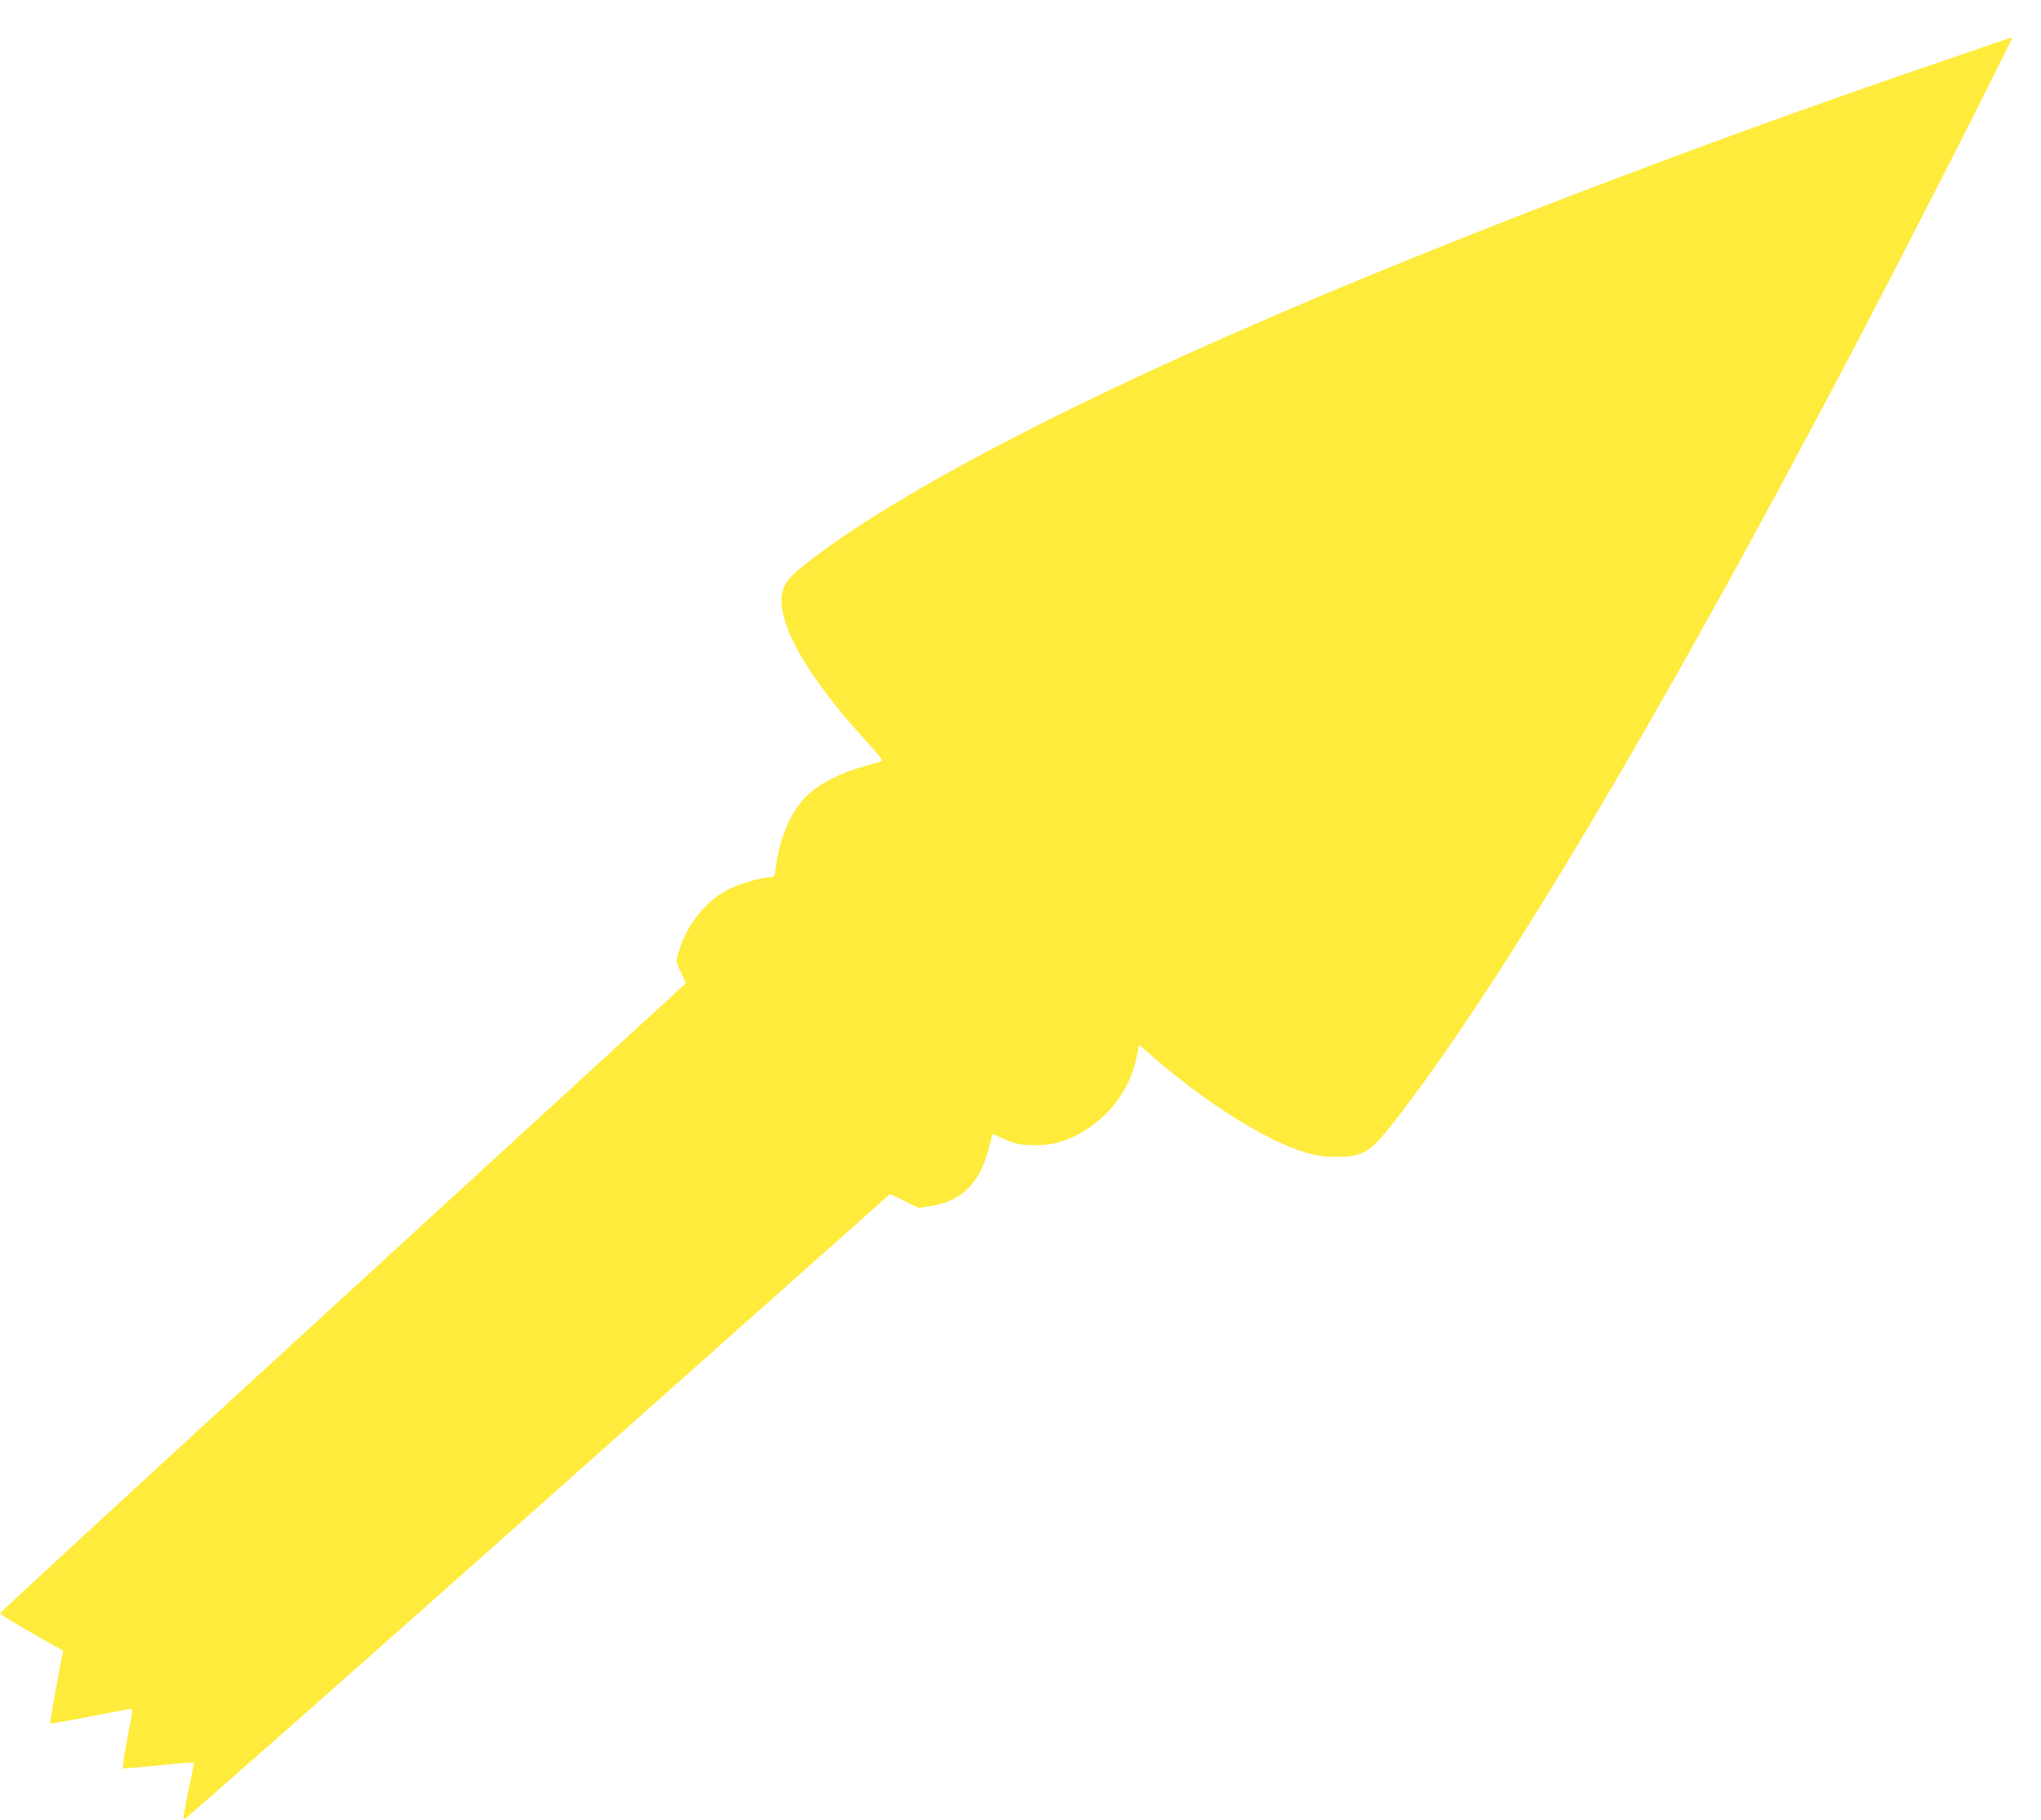
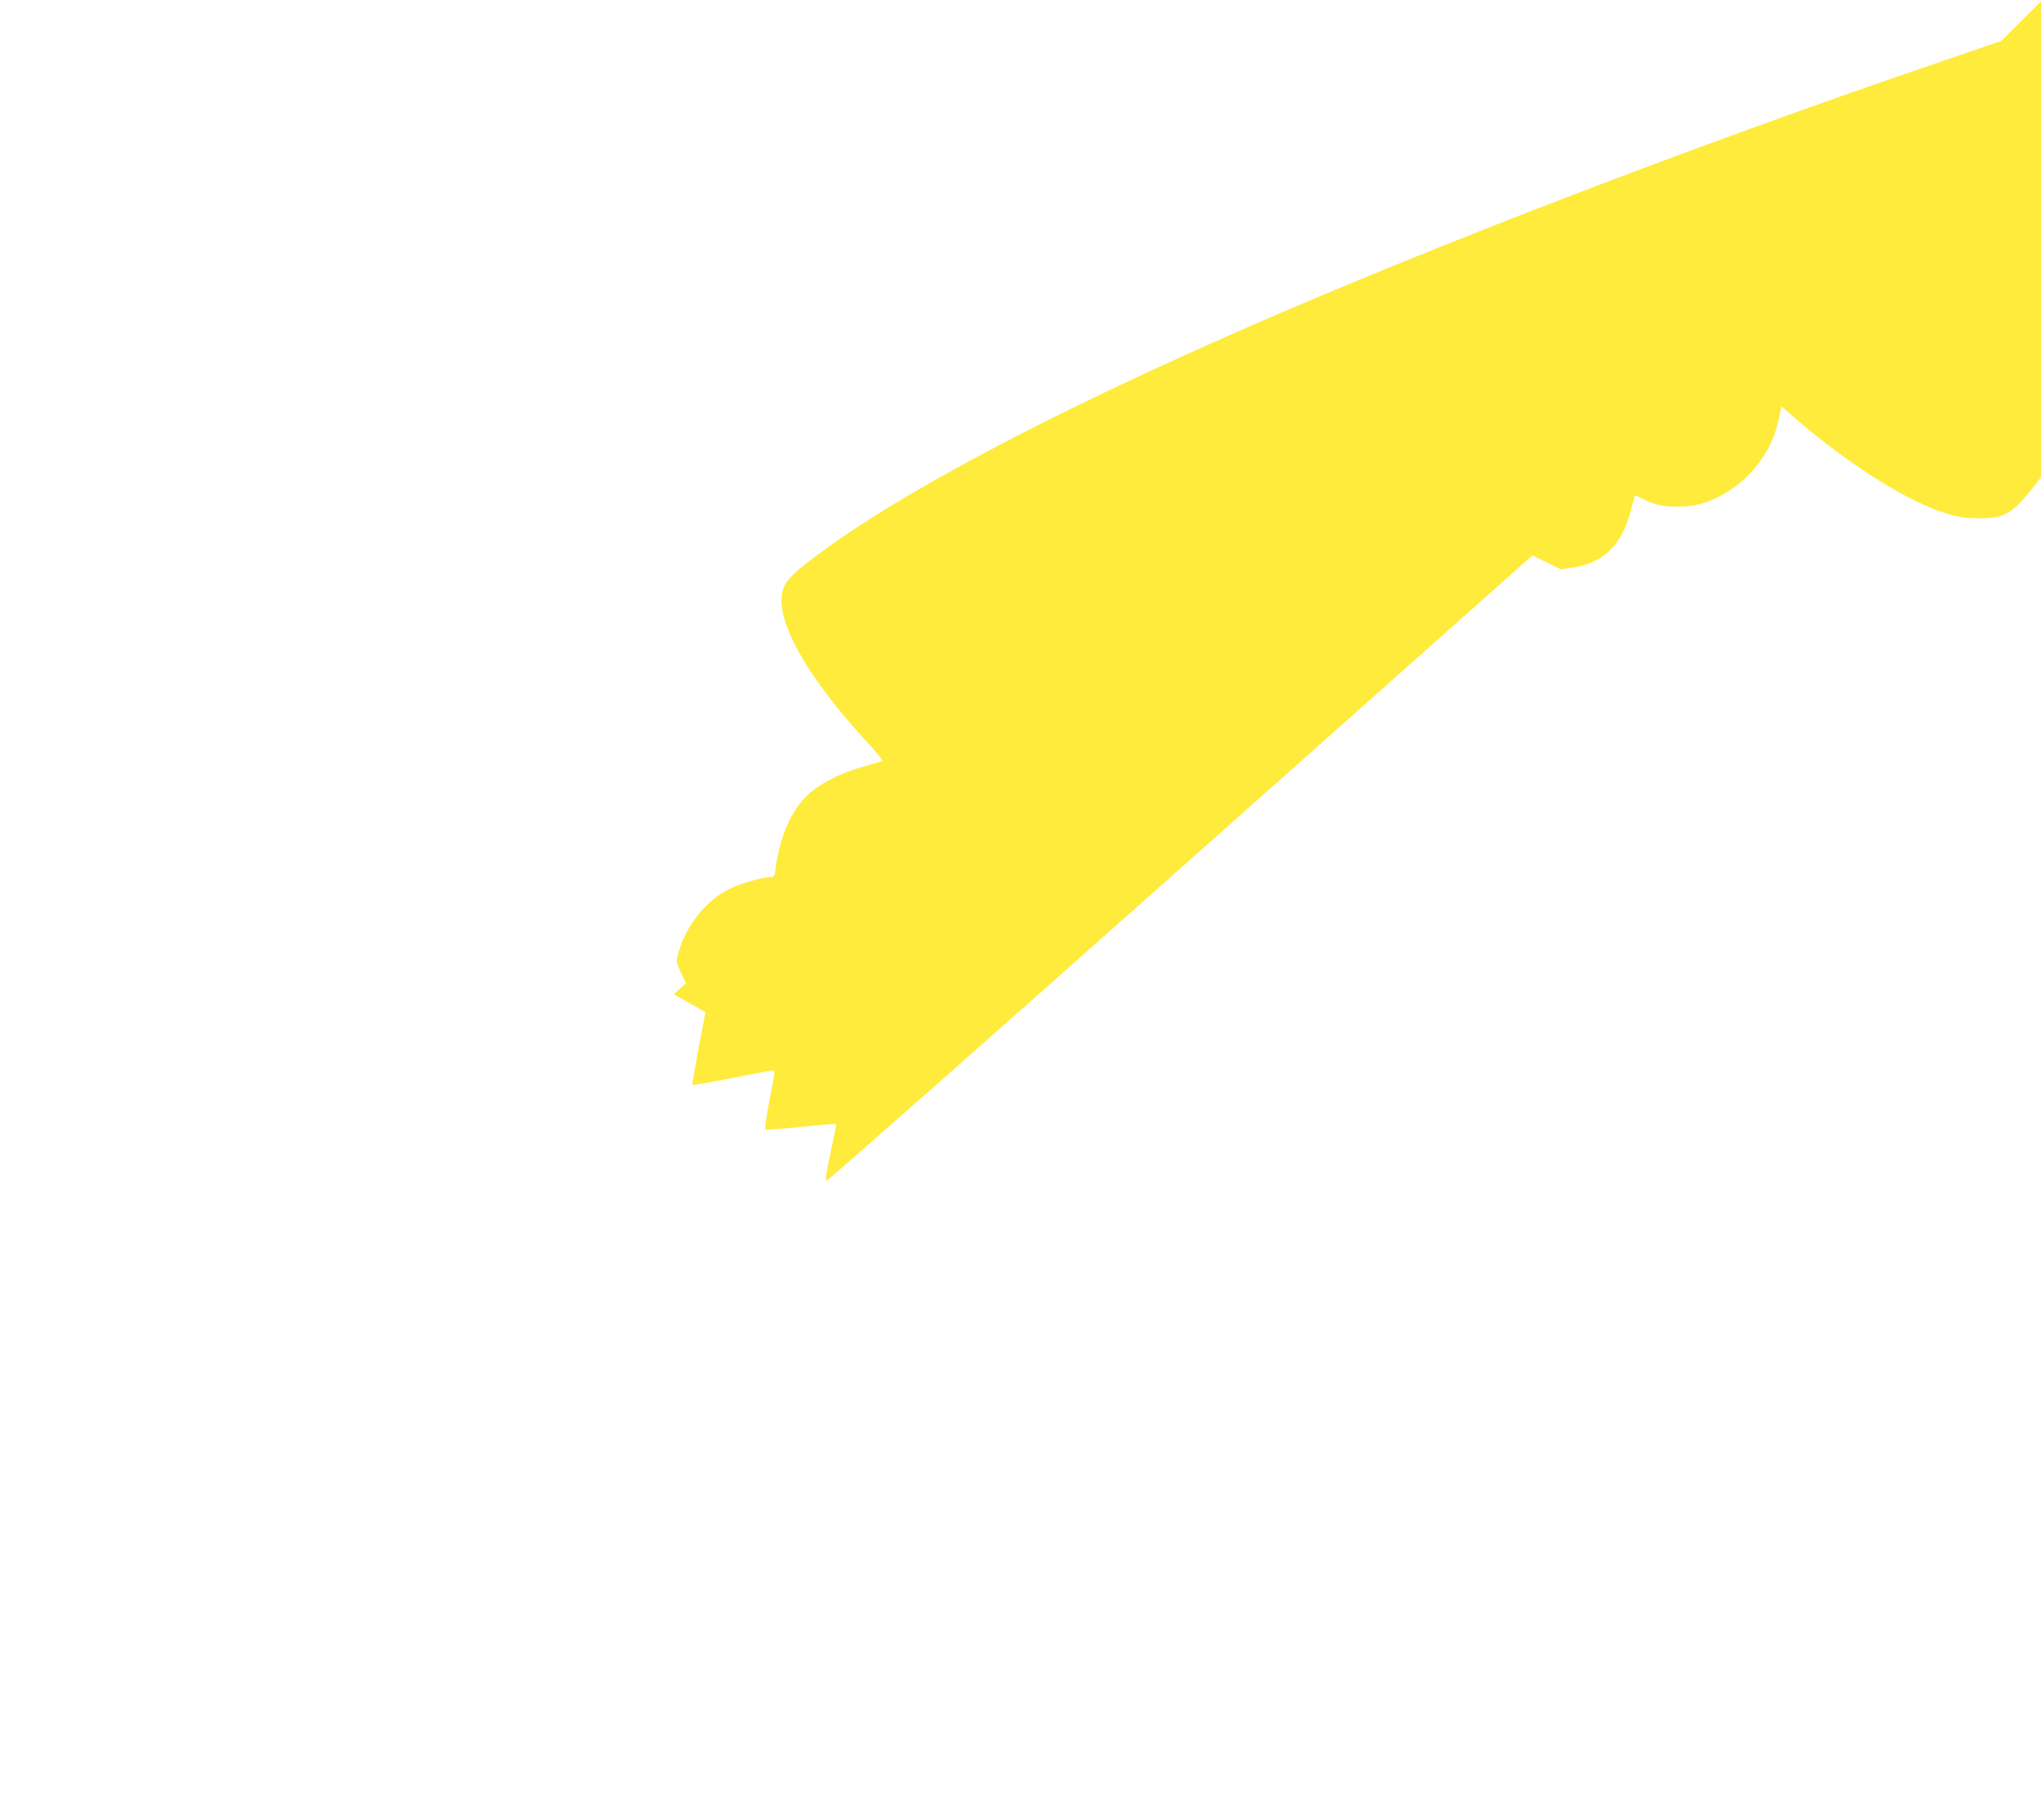
<svg xmlns="http://www.w3.org/2000/svg" version="1.0" width="1280pt" height="1141pt" viewBox="0 0 1280 1141" preserveAspectRatio="xMidYMid meet">
  <g transform="translate(0,1141) scale(0.1,-0.1)" fill="#ffeb3b" stroke="none">
-     <path d="M12550 11153 c-36 -12 -231 -79 -435 -149 -1484 -507 -3095 -1124 -4270 -1637 -1261 -550 -2211 -1053 -2742 -1454 -134 -101 -178 -148 -194 -205 -50 -185 142 -530 530 -953 56 -60 98 -112 93 -116 -4 -3 -52 -18 -107 -33 -152 -41 -293 -113 -370 -191 -97 -97 -167 -262 -191 -452 -5 -43 -10 -53 -26 -53 -54 0 -183 -36 -257 -71 -150 -71 -275 -225 -327 -405 -15 -52 -15 -53 16 -121 l32 -68 -76 -70 c-42 -38 -1010 -925 -2150 -1970 -1141 -1045 -2075 -1905 -2075 -1911 -1 -6 88 -61 197 -123 l198 -112 -43 -226 c-23 -125 -41 -228 -39 -230 2 -2 100 14 217 37 118 23 233 45 257 49 35 7 42 6 41 -8 0 -9 -15 -92 -33 -186 -18 -93 -29 -171 -25 -173 5 -2 106 6 225 18 118 12 218 20 220 18 2 -2 -14 -83 -35 -179 -27 -127 -34 -175 -26 -177 7 -2 1006 880 2220 1959 l2207 1962 89 -43 89 -44 75 11 c194 28 311 144 366 363 12 47 23 86 24 88 2 2 25 -8 52 -21 71 -37 127 -49 220 -48 97 0 171 19 263 67 188 98 326 279 367 481 l17 81 96 -83 c337 -290 703 -519 945 -591 71 -21 112 -27 195 -28 161 -1 209 26 339 189 657 831 1668 2525 2878 4825 358 680 1030 1999 1021 2004 -2 1 -32 -8 -68 -21z" />
+     <path d="M12550 11153 c-36 -12 -231 -79 -435 -149 -1484 -507 -3095 -1124 -4270 -1637 -1261 -550 -2211 -1053 -2742 -1454 -134 -101 -178 -148 -194 -205 -50 -185 142 -530 530 -953 56 -60 98 -112 93 -116 -4 -3 -52 -18 -107 -33 -152 -41 -293 -113 -370 -191 -97 -97 -167 -262 -191 -452 -5 -43 -10 -53 -26 -53 -54 0 -183 -36 -257 -71 -150 -71 -275 -225 -327 -405 -15 -52 -15 -53 16 -121 l32 -68 -76 -70 l198 -112 -43 -226 c-23 -125 -41 -228 -39 -230 2 -2 100 14 217 37 118 23 233 45 257 49 35 7 42 6 41 -8 0 -9 -15 -92 -33 -186 -18 -93 -29 -171 -25 -173 5 -2 106 6 225 18 118 12 218 20 220 18 2 -2 -14 -83 -35 -179 -27 -127 -34 -175 -26 -177 7 -2 1006 880 2220 1959 l2207 1962 89 -43 89 -44 75 11 c194 28 311 144 366 363 12 47 23 86 24 88 2 2 25 -8 52 -21 71 -37 127 -49 220 -48 97 0 171 19 263 67 188 98 326 279 367 481 l17 81 96 -83 c337 -290 703 -519 945 -591 71 -21 112 -27 195 -28 161 -1 209 26 339 189 657 831 1668 2525 2878 4825 358 680 1030 1999 1021 2004 -2 1 -32 -8 -68 -21z" />
  </g>
</svg>